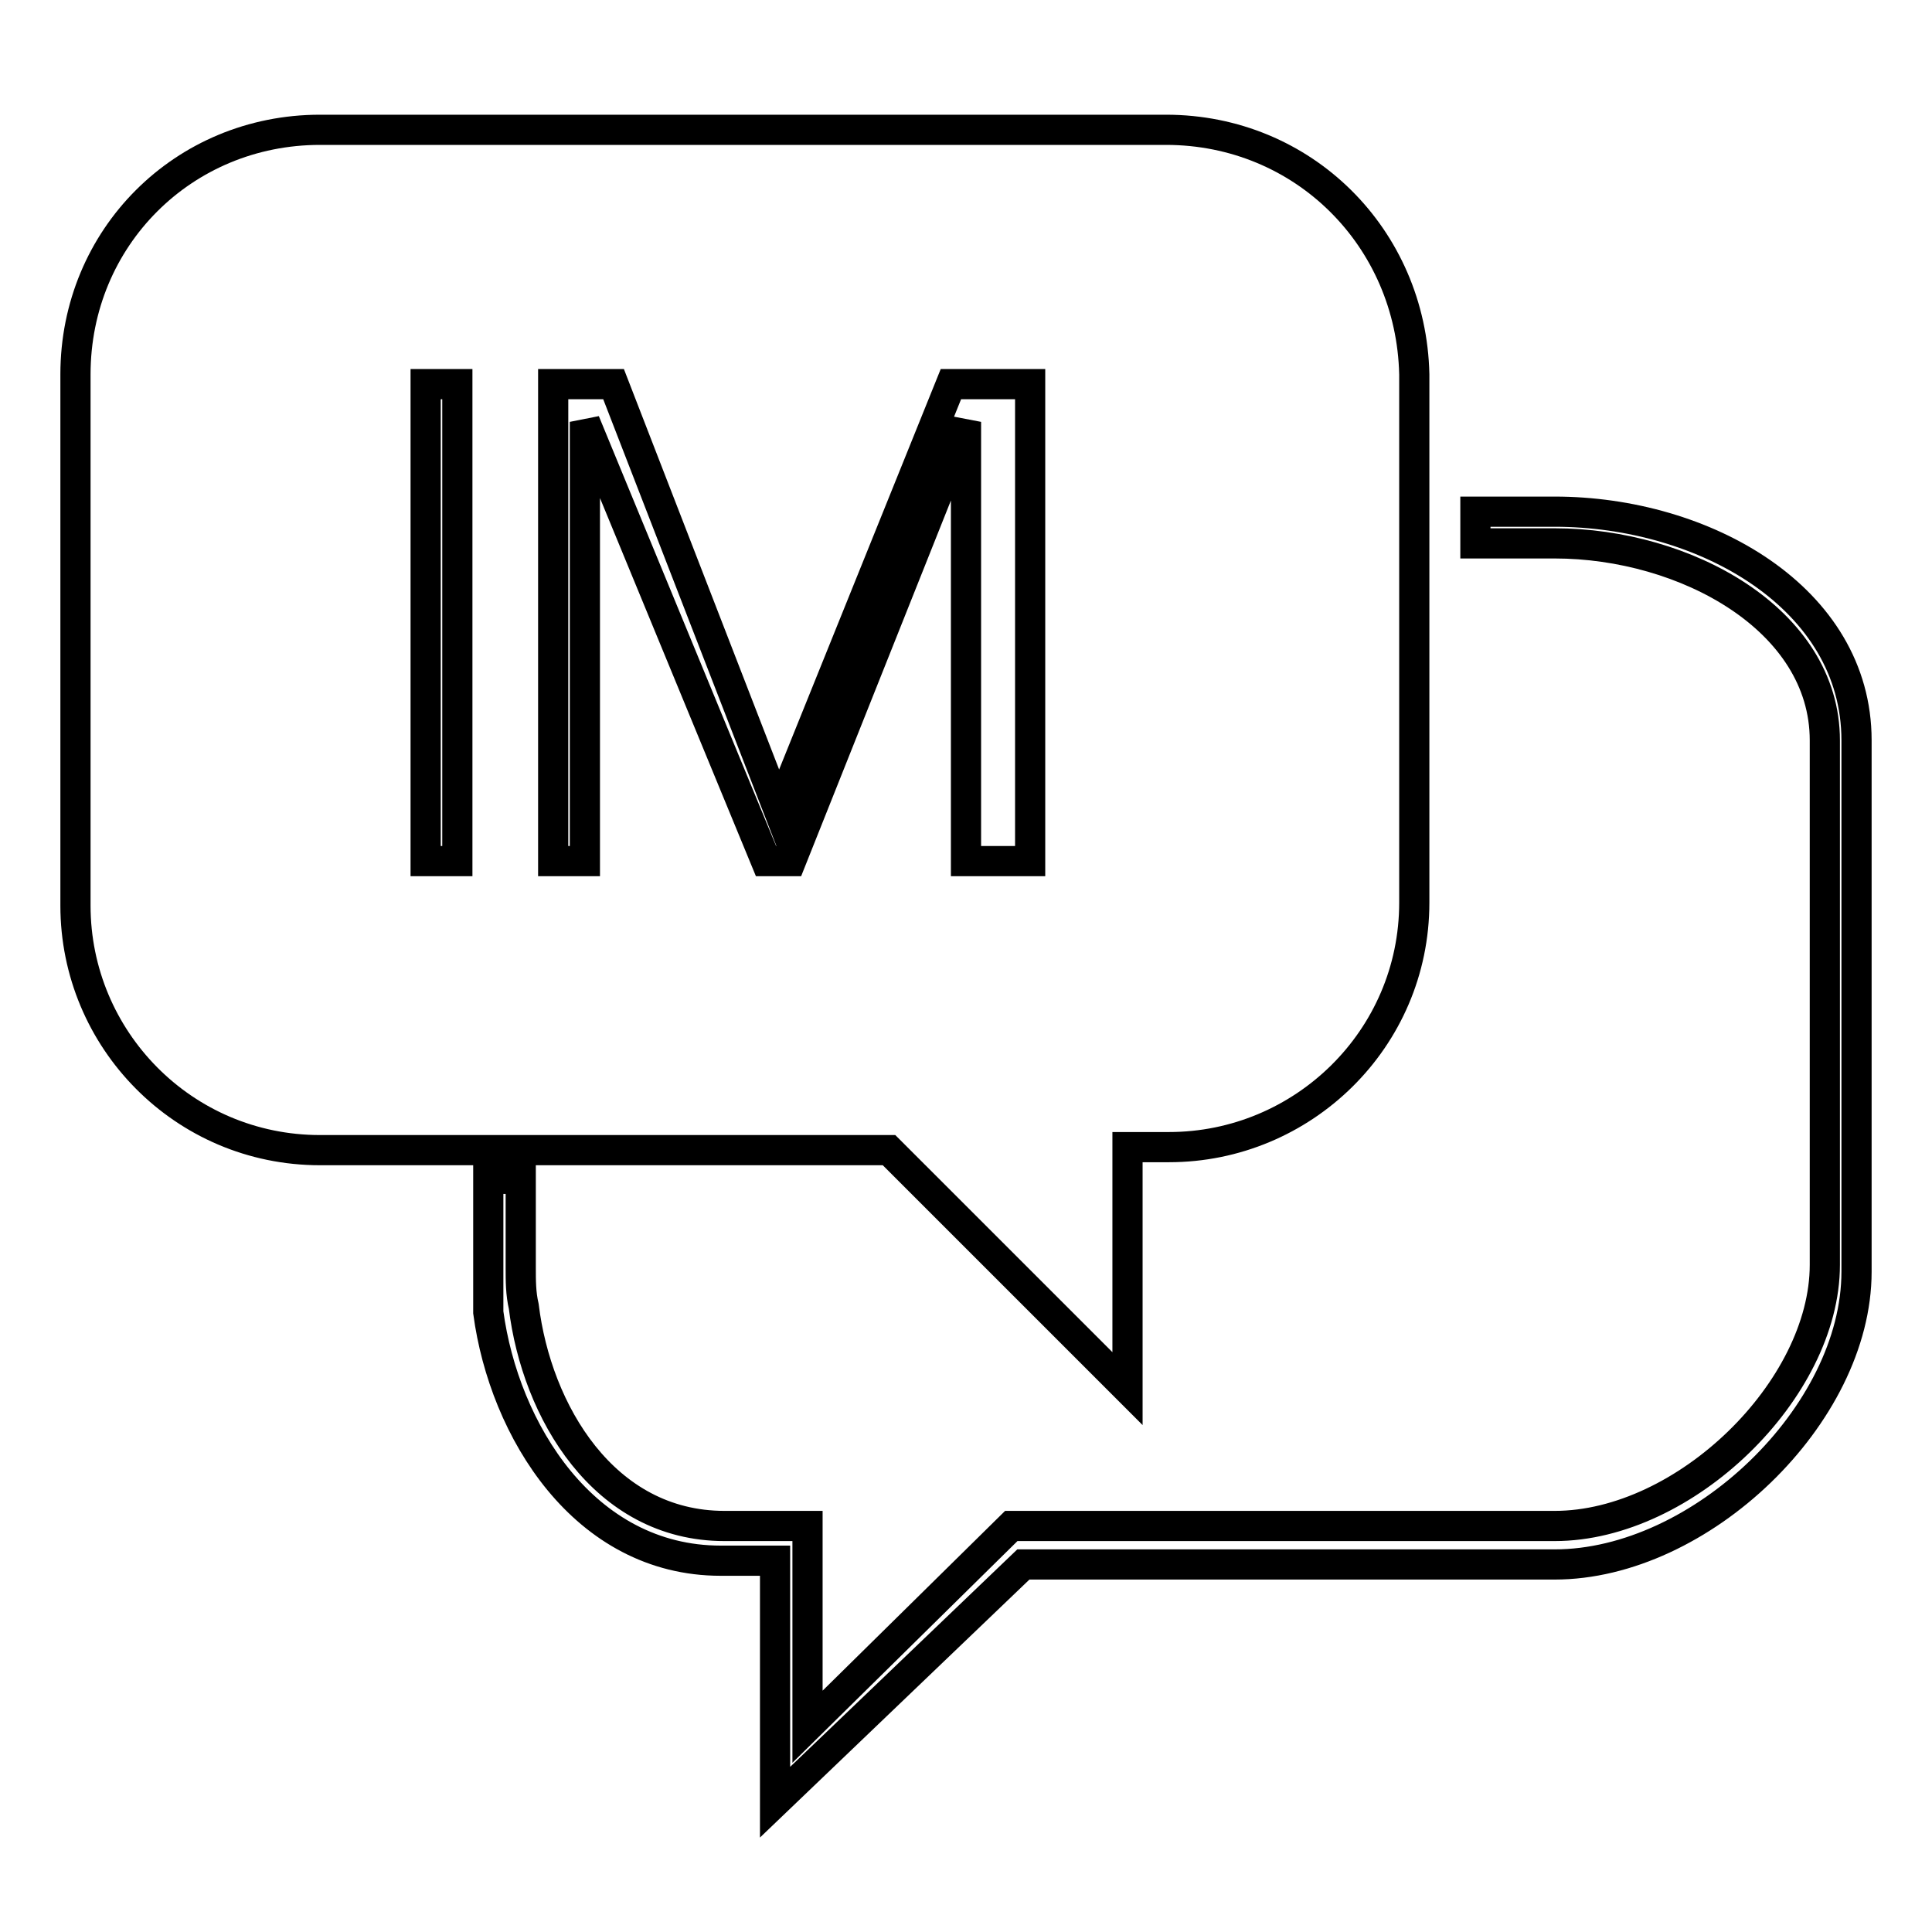
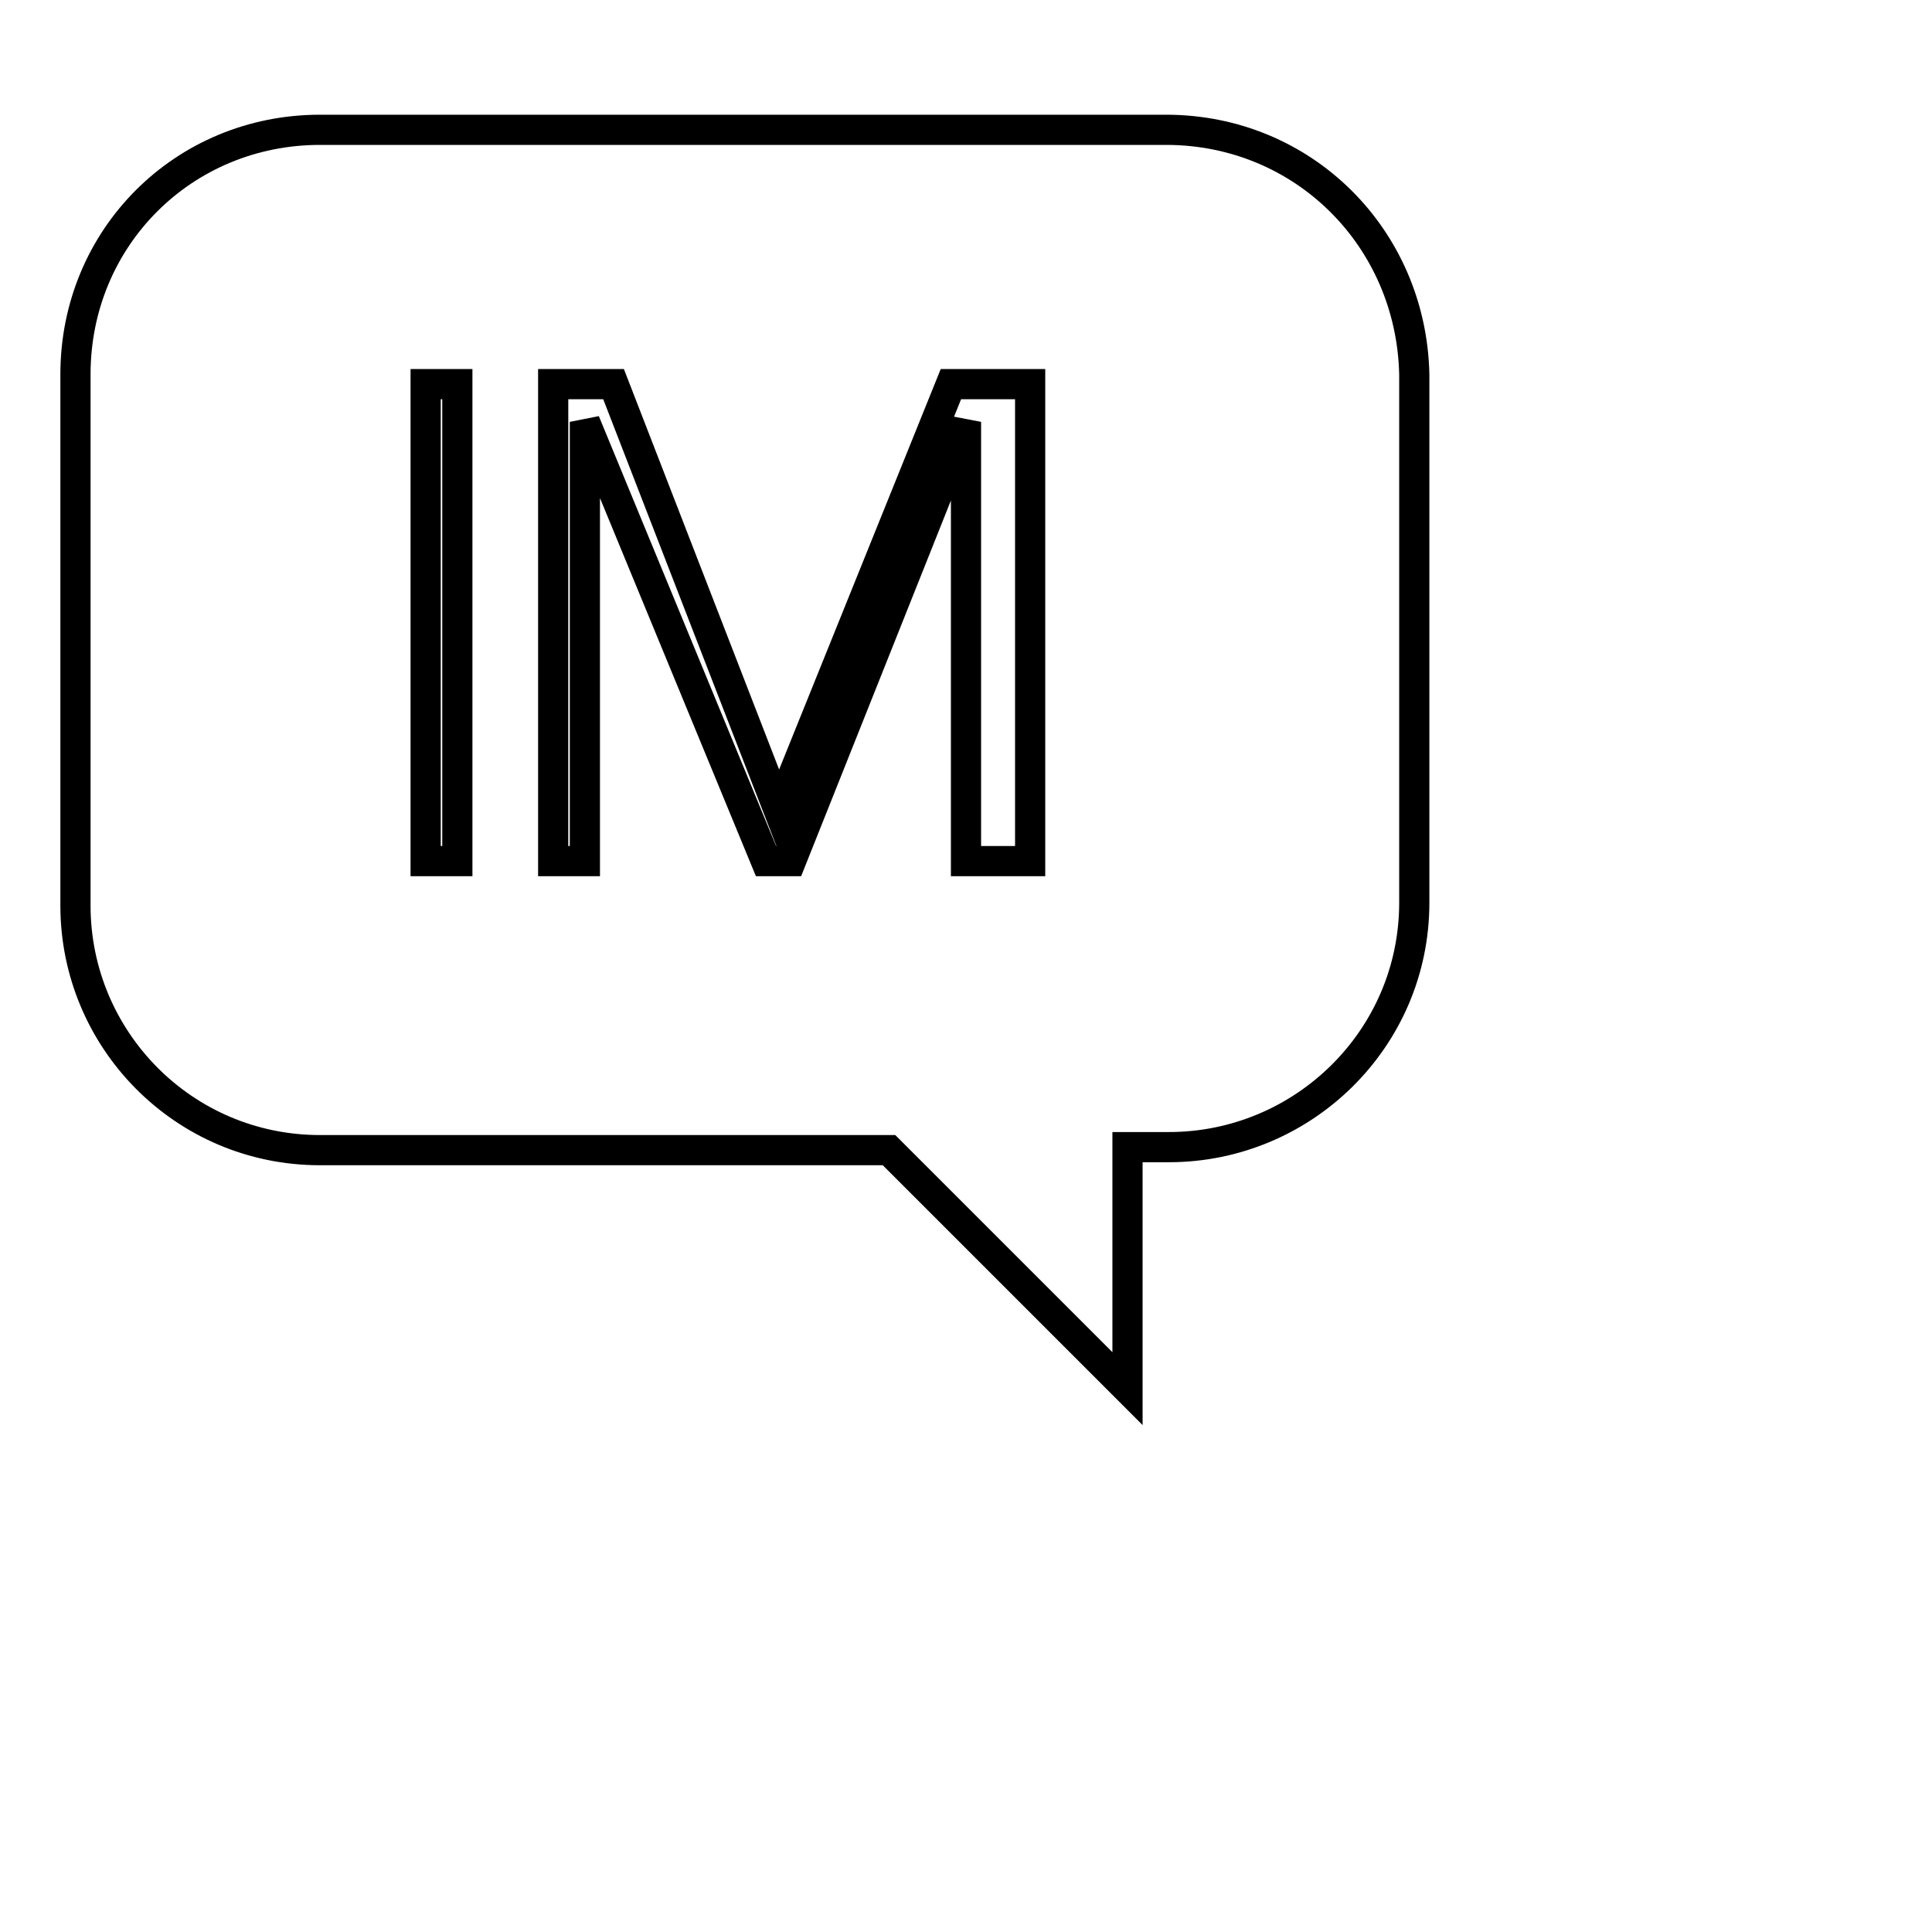
<svg xmlns="http://www.w3.org/2000/svg" version="1.1" x="0px" y="0px" viewBox="0 0 256 256" enable-background="new 0 0 256 256" xml:space="preserve">
  <g>
    <g>
-       <path stroke-width="4" fill-opacity="0" stroke="#000000" d="M102.7,238.8v-32h-7.2c-18.1,0-28.7-17.3-30.8-32.9c0-2.1,0-3.8,0-5.9v-11.8H69V168c0,1.7,0,3.4,0.4,5.1C71.1,187,80,202.2,96,202.2h11v26.6l27-26.6H206c17.3,0,35.8-18.1,35.8-34.6V98.1c0-16-18.5-26.1-35.8-26.1h-10.5v-4.2H206c19.8,0,40,11.4,40,30.3v70.4c0,19-20.7,38.8-40,38.8h-70.4L102.7,238.8z" />
      <path stroke-width="4" fill-opacity="0" stroke="#000000" d="M154.5,17.2H42.4C24.3,17.2,10,31.5,10,49.6V120c0,17.7,14.3,32.4,32.4,32.4h75.4l31.6,31.6v-32h5.5c17.7,0,32.5-14.3,32.5-32.4v-70C187,31.5,172.7,17.2,154.5,17.2z M60.6,114.1h-4.2V50.9h4.2V114.1z M101.5,114.1l-24-58.2v58.2h-4.2V50.9h8l21.9,56.5l22.8-56.5h10.5v63.2H128V55.9l-23.2,58.2H101.5z" />
    </g>
  </g>
</svg>